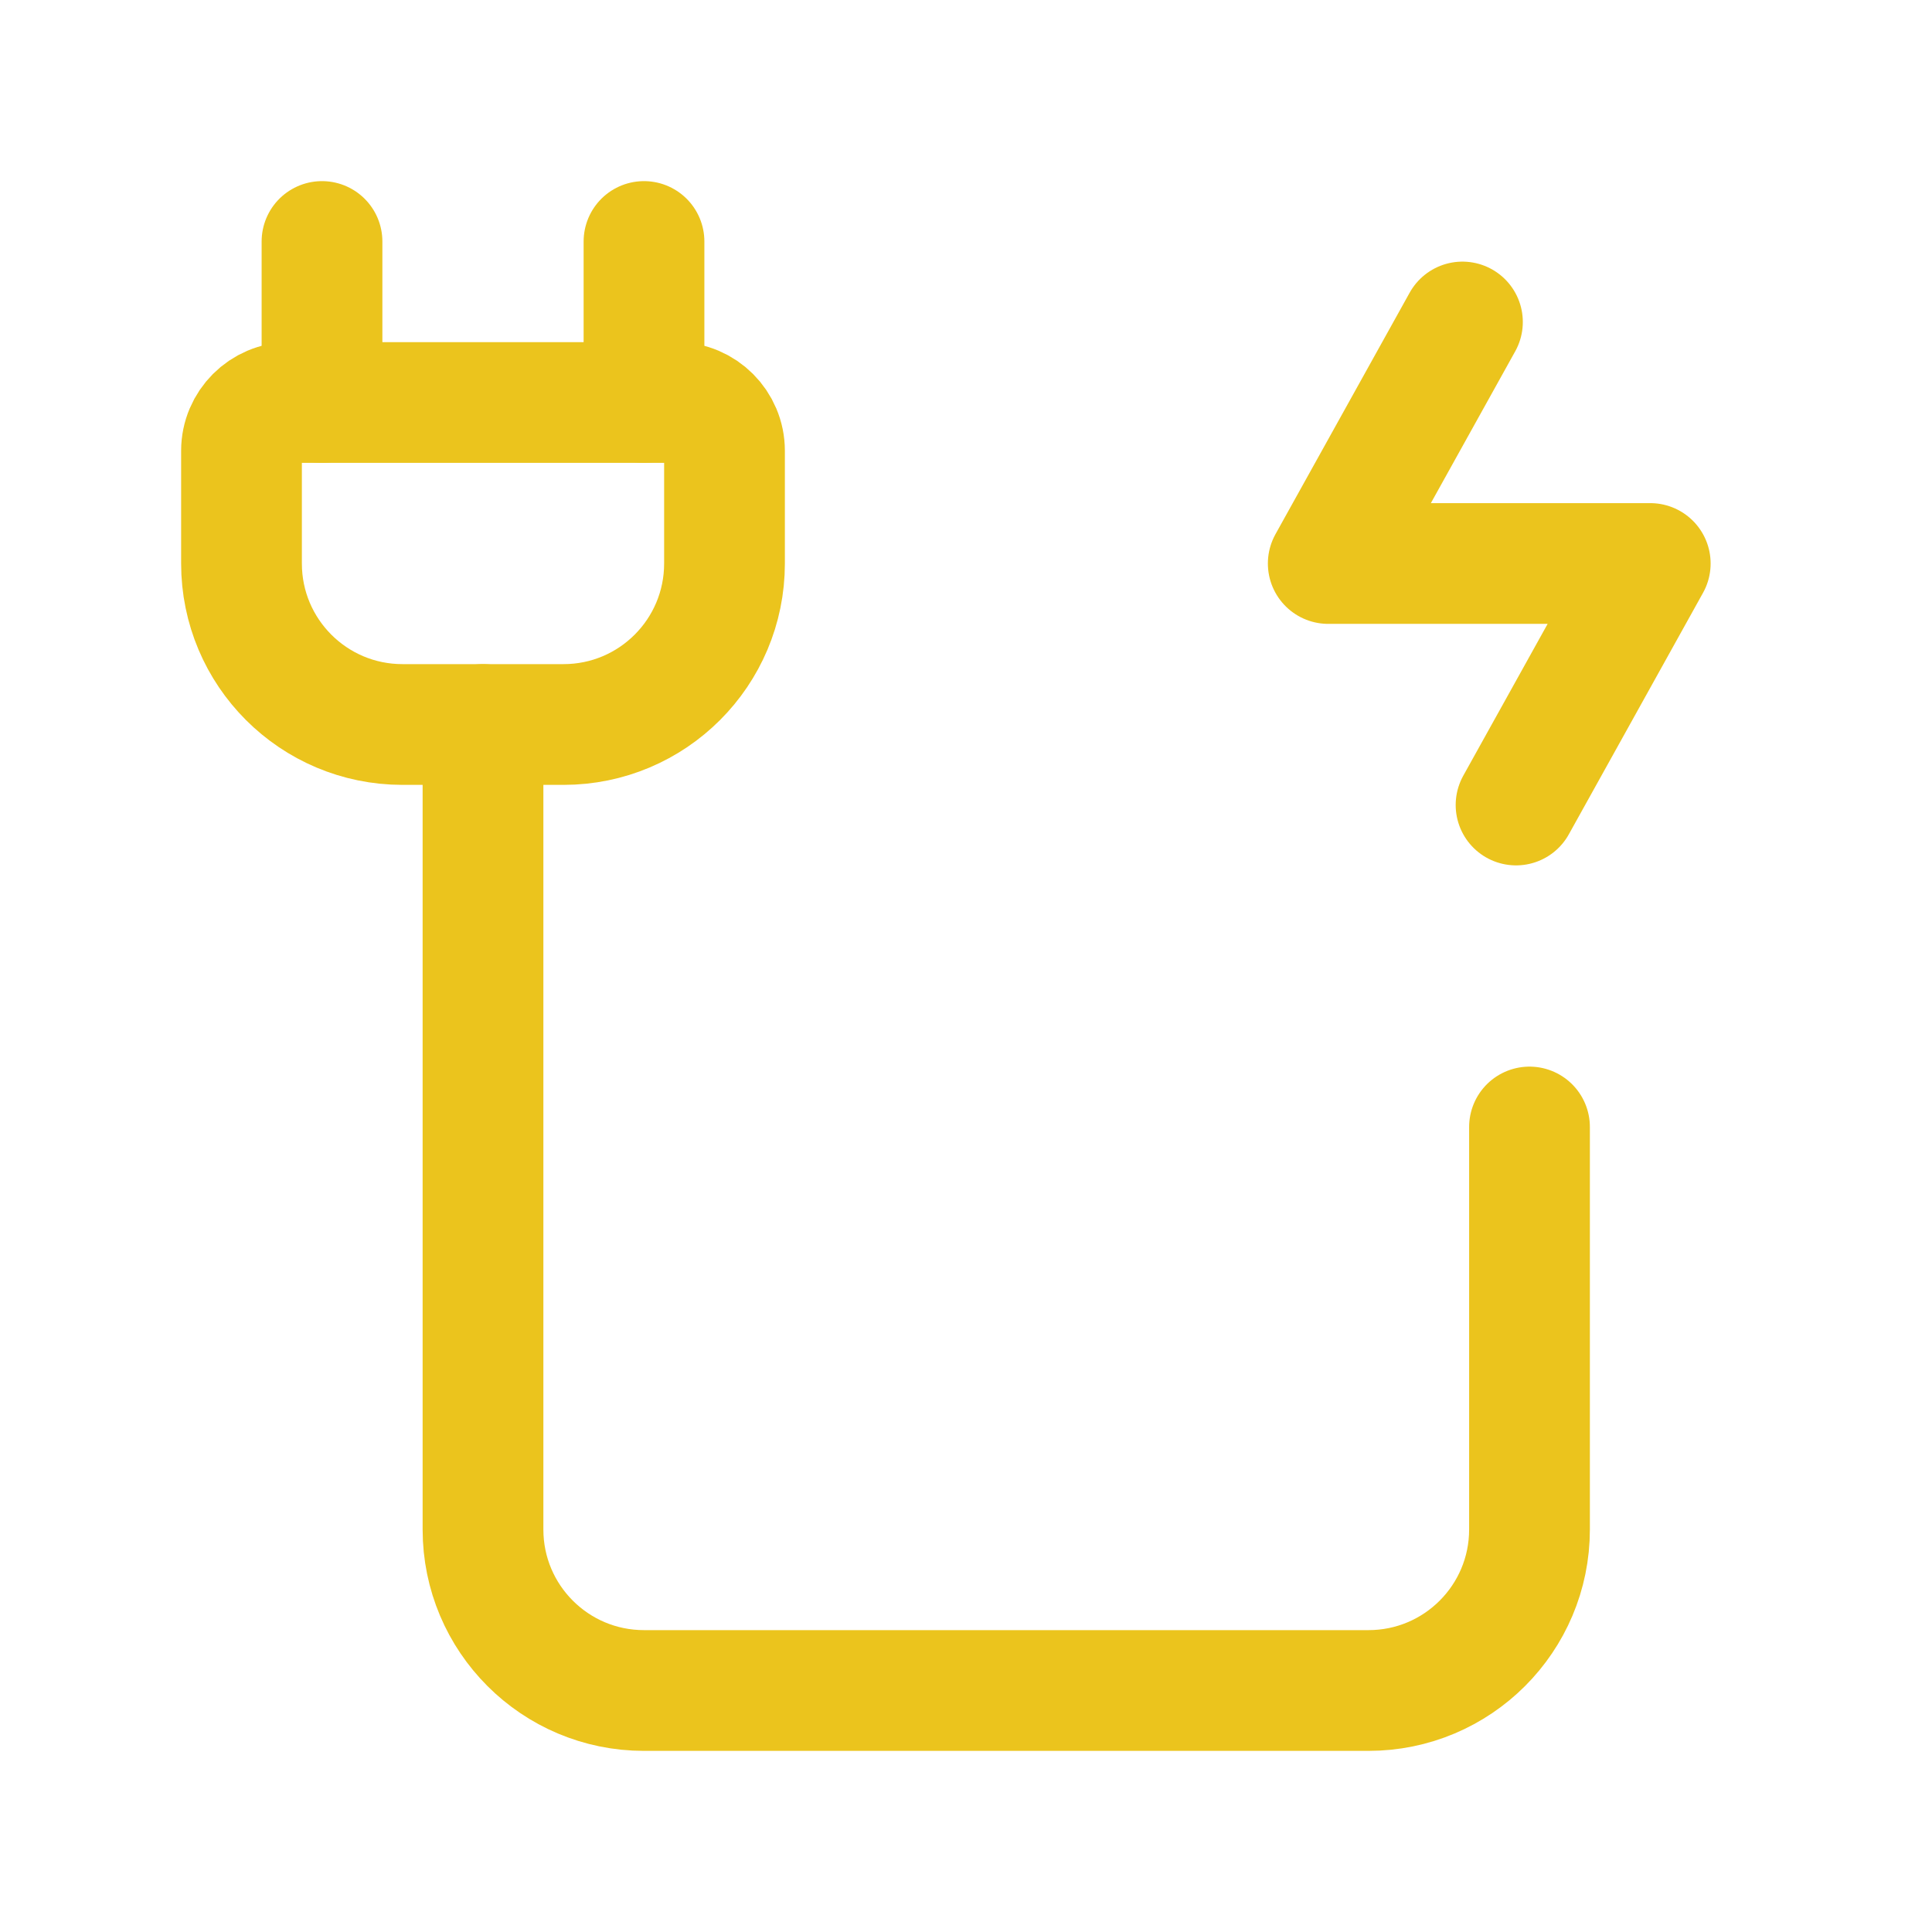
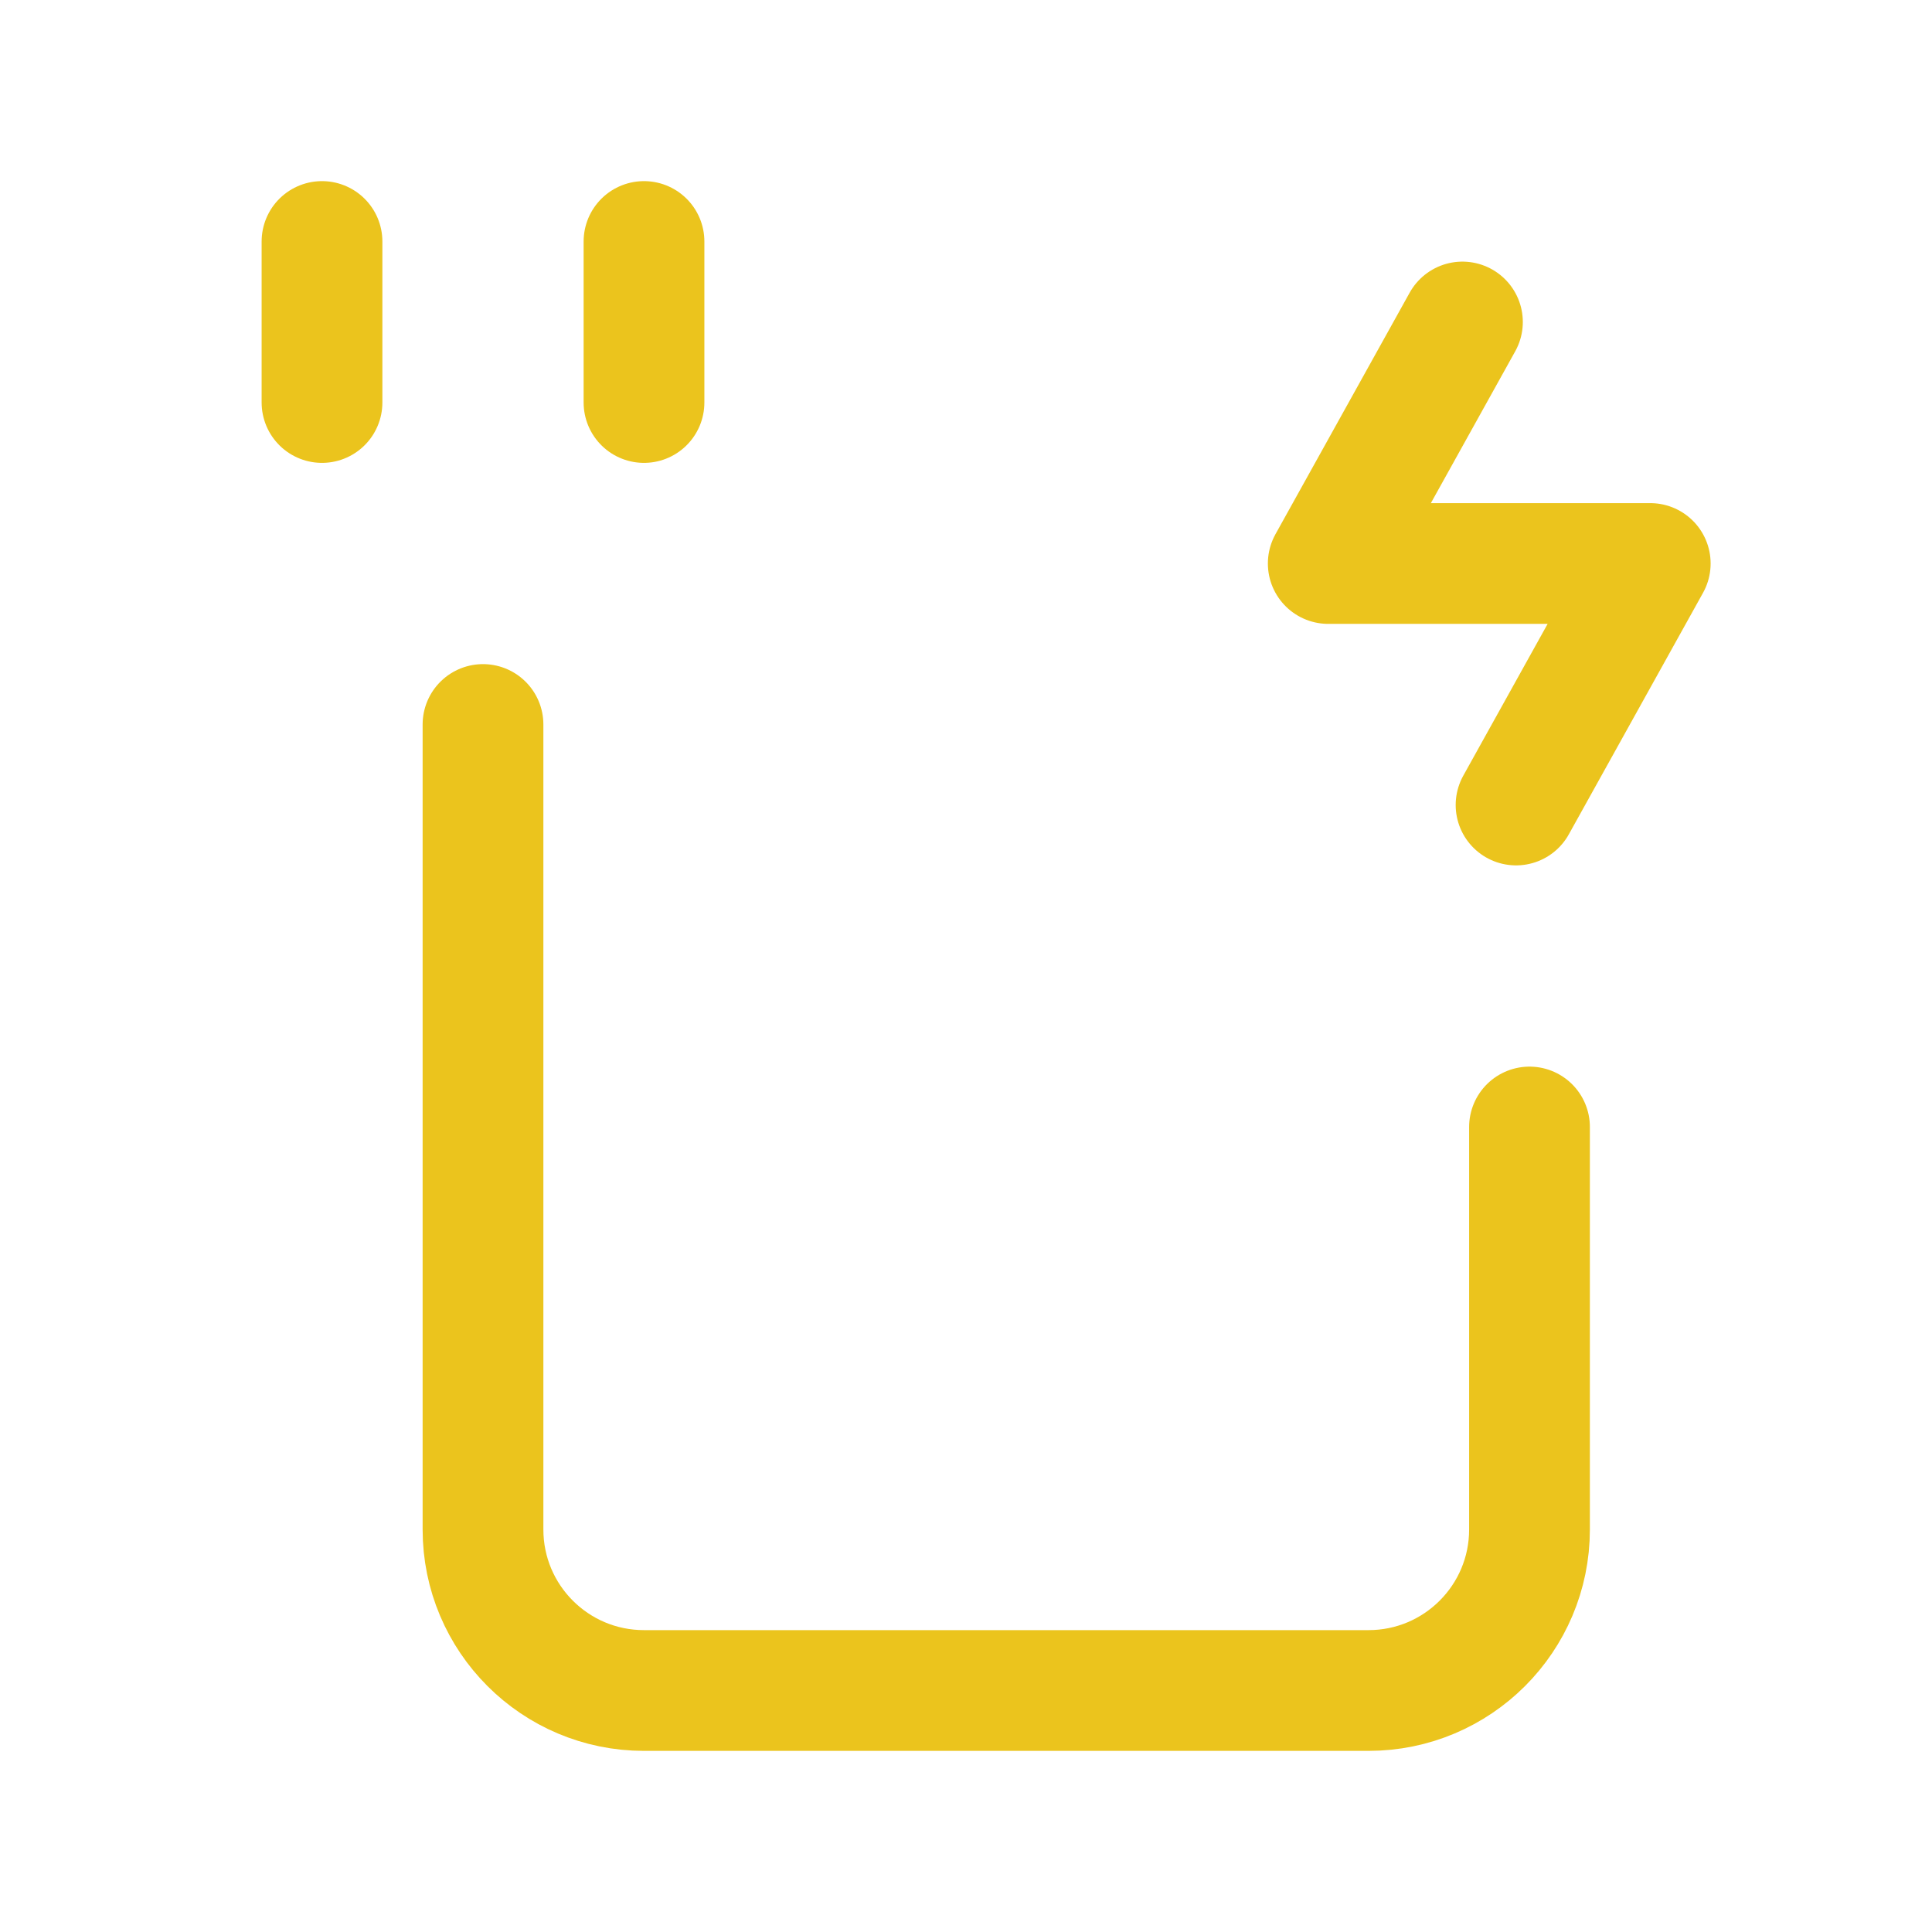
<svg xmlns="http://www.w3.org/2000/svg" fill="none" height="24" stroke-width="1.5" viewBox="0 0 24 24" width="24">
  <path d="M6 9V19C6 20.105 6.895 21 8 21H17C18.105 21 19 20.105 19 19V14" stroke="#ebc41d" stroke-linecap="round" stroke-width="1.5px" original-stroke="#333333" fill="none" />
-   <path d="M9 5.6V7C9 8.105 8.105 9 7 9H5C3.895 9 3 8.105 3 7V5.6C3 5.269 3.269 5 3.6 5H8.4C8.731 5 9 5.269 9 5.6Z" stroke="#ebc41d" stroke-linecap="round" stroke-width="1.5px" original-stroke="#333333" fill="none" />
  <path d="M4 5V3" stroke="#ebc41d" stroke-linecap="round" stroke-width="1.5px" original-stroke="#333333" fill="none" />
  <path d="M8 5V3" stroke="#ebc41d" stroke-linecap="round" stroke-width="1.5px" original-stroke="#333333" fill="none" />
  <path d="M18.167 4L16.5 7H20.5L18.833 10" stroke="#ebc41d" stroke-linecap="round" stroke-linejoin="round" stroke-width="1.5px" original-stroke="#333333" fill="none" />
</svg>